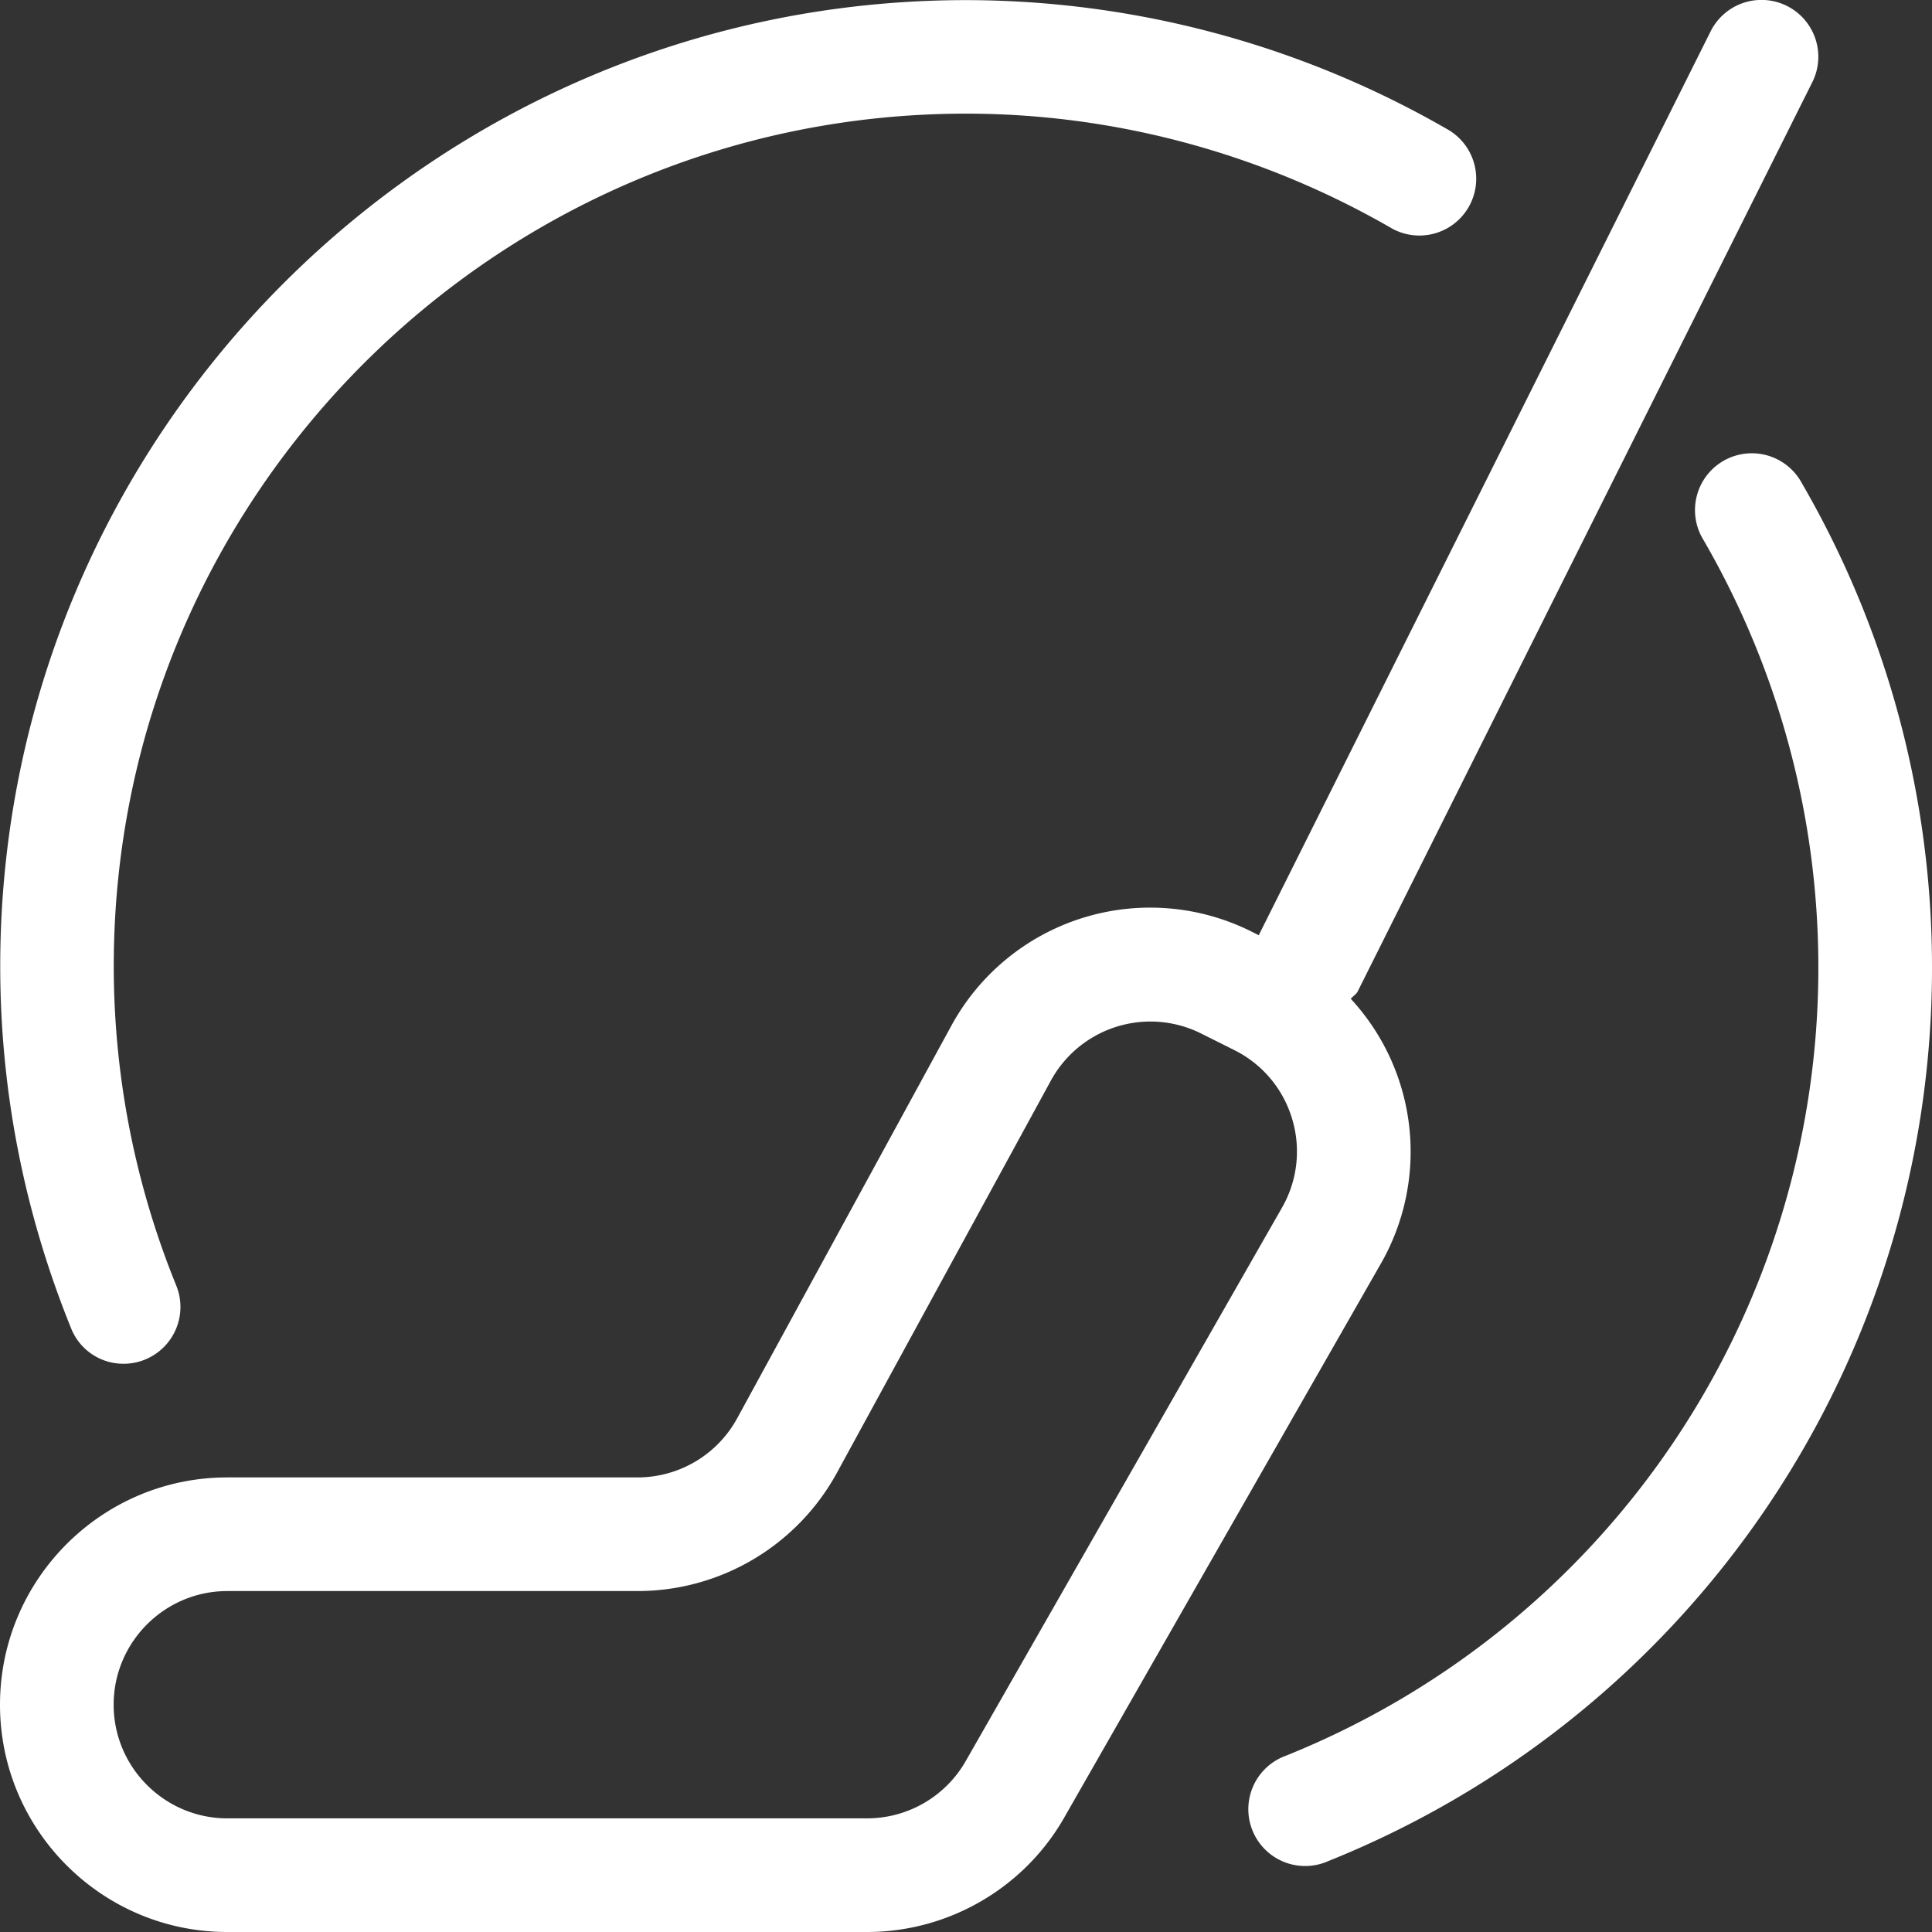
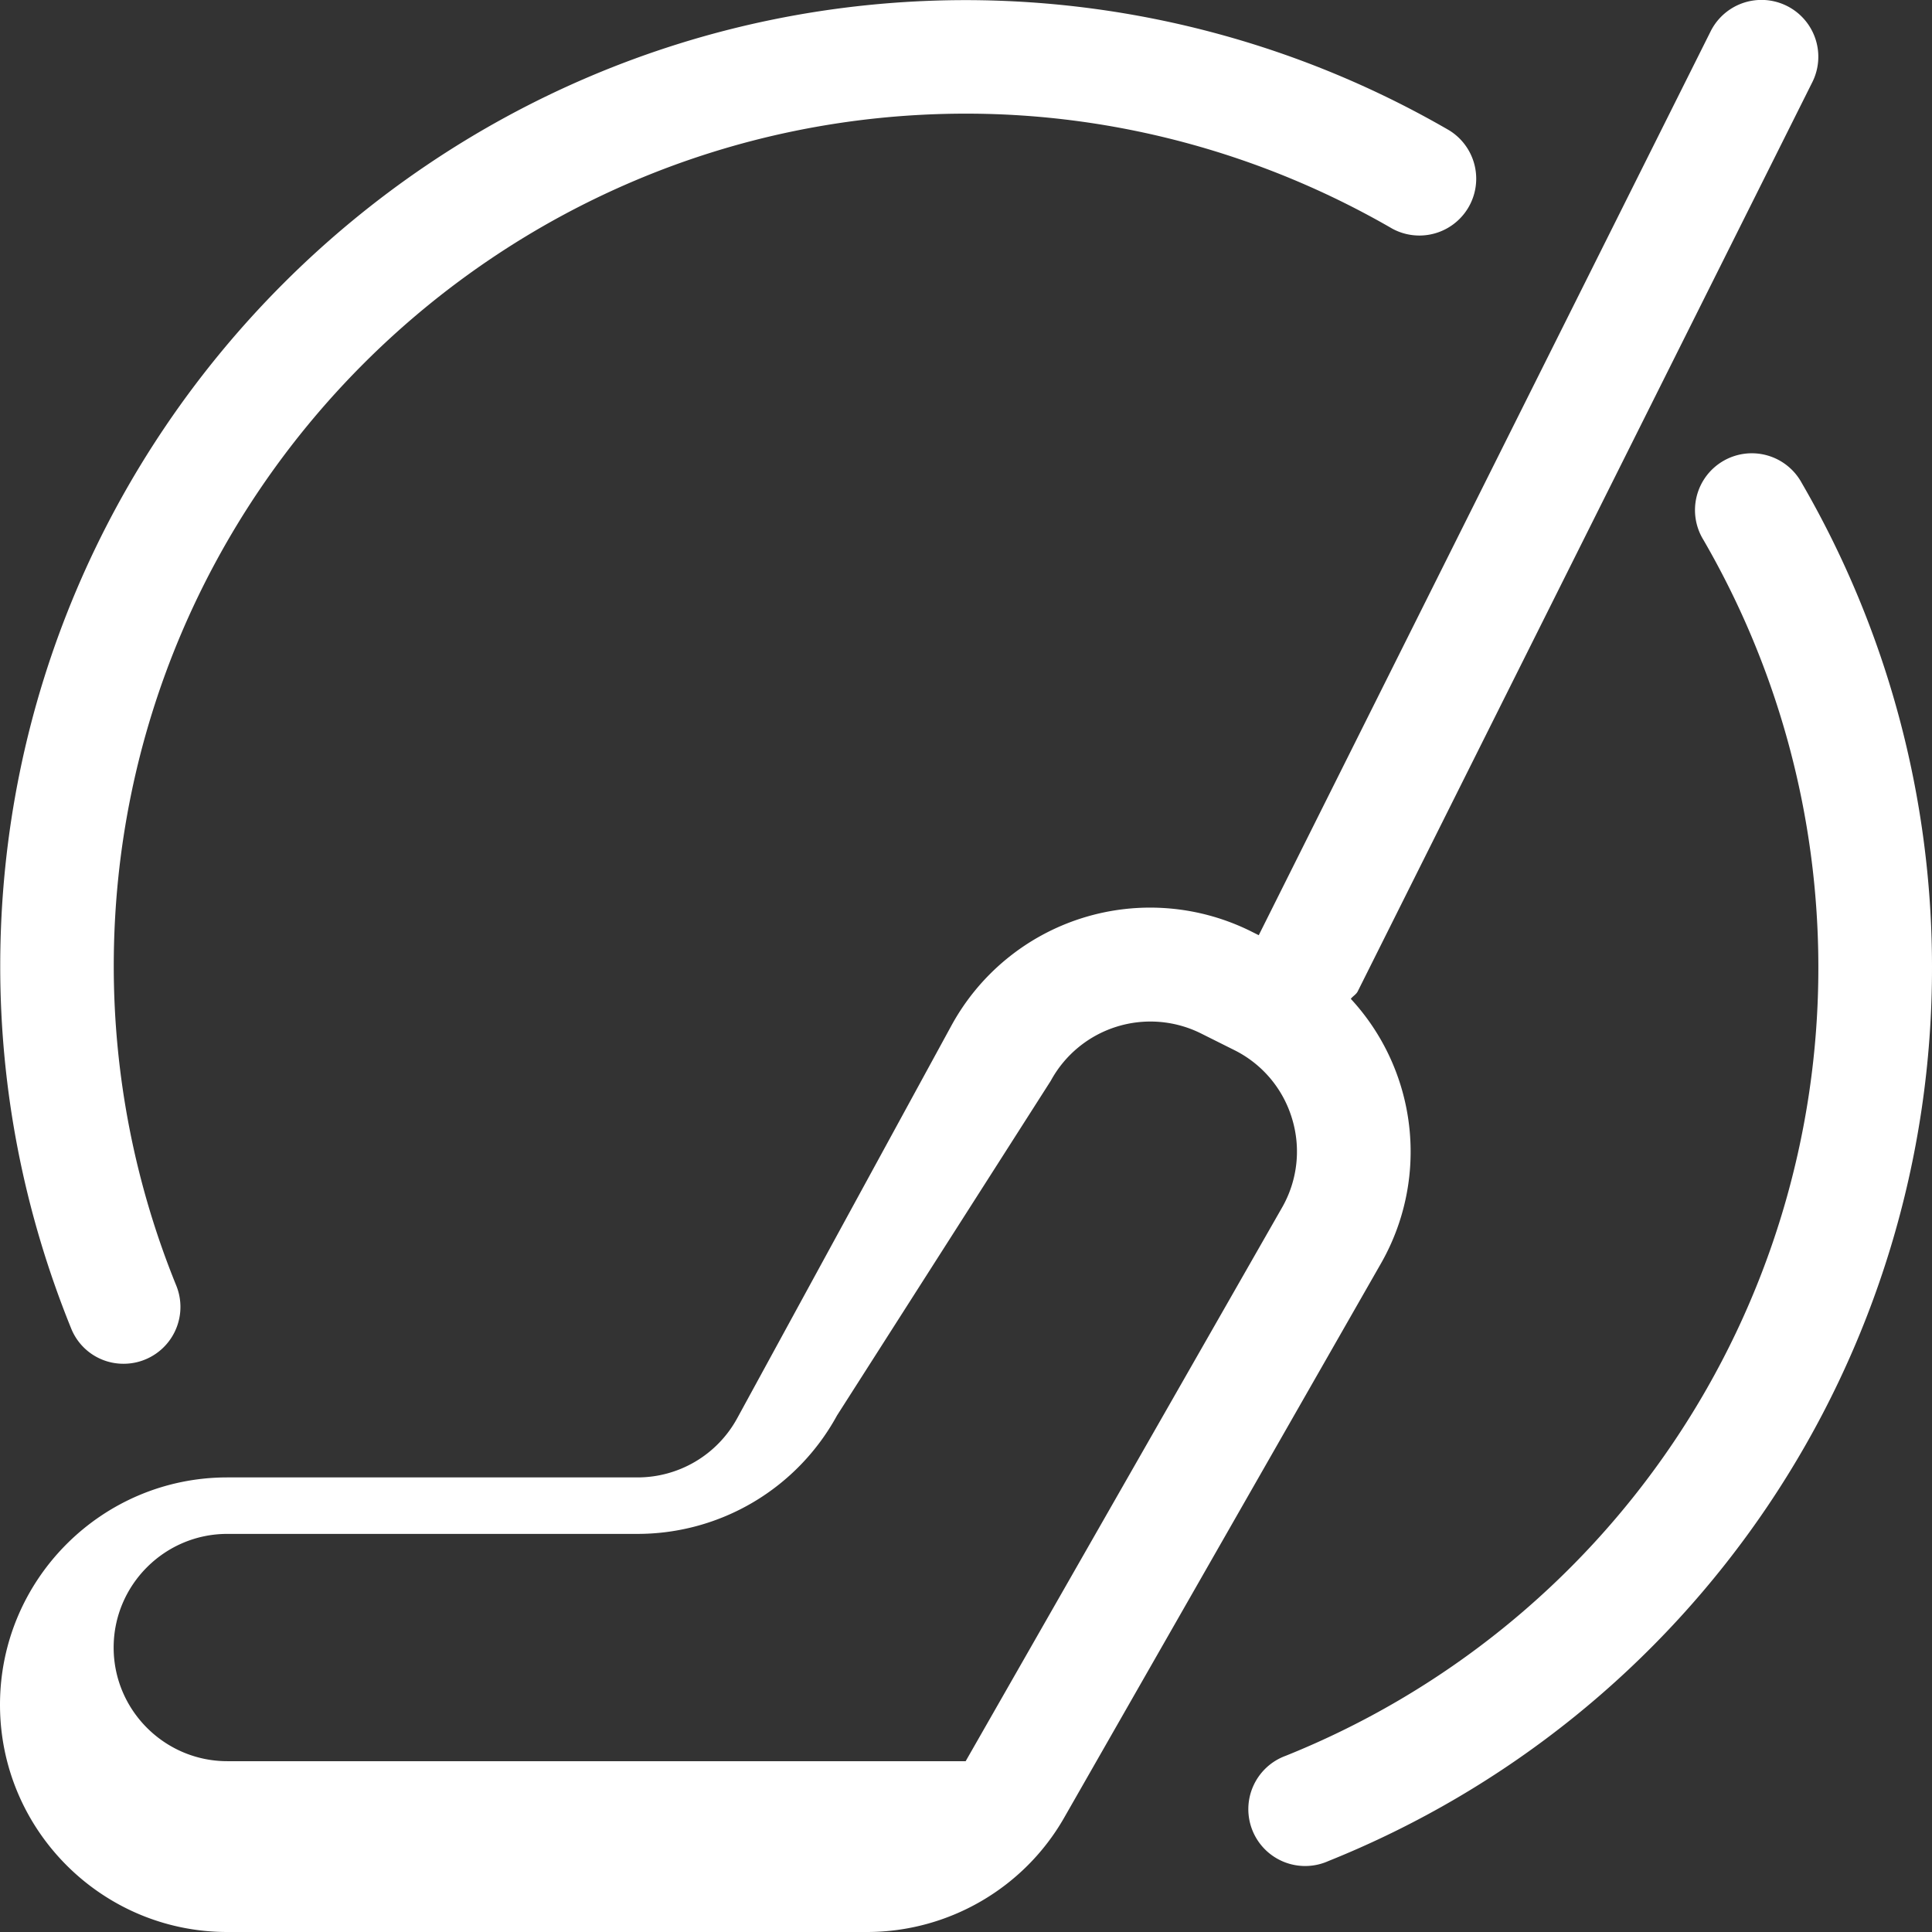
<svg xmlns="http://www.w3.org/2000/svg" id="ice-hockey_svg__ice-hockey_1_" x="0" y="0" width="18" height="18" viewBox="0 0 17 17" xml:space="preserve" aria-hidden="true" fill="#ffffff" style="flex-shrink: 0;">
  <rect x="0" y="0" width="17" height="17" fill="#333333" stroke="none" />
  <g id="ice-hockey_svg__ice-hockey" fill="#FFFFFF">
-     <path d="M12.325 9.552a1.978 1.978 0 00-.439-.763c.018-.024.046-.037.061-.066l4-8a.5.5 0 10-.895-.447l-3.976 7.953-.058-.029a1.992 1.992 0 00-2.65.831l-1.881 3.448a.999.999 0 01-.878.521H2c-1.103 0-2 .897-2 2s.897 2 2 2h5.629c.716 0 1.382-.386 1.736-1.008l2.782-4.867a1.982 1.982 0 00.178-1.573zm-1.046 1.077l-2.782 4.868a1 1 0 01-.868.503H2c-.551 0-1-.449-1-1s.449-1 1-1h3.609a2 2 0 001.756-1.042L9.246 9.51a.998.998 0 011.325-.415l.288.144a.991.991 0 01.51.604.992.992 0 01-.09.786zM15.854 4.25a.5.5 0 10-.865.501A7.5 7.5 0 0116 8.5a7.47 7.47 0 01-4.688 6.95.5.5 0 10.376.926A8.465 8.465 0 0017 8.5a8.488 8.488 0 00-1.146-4.25zM1.087 12a.5.5 0 00.464-.688 7.463 7.463 0 01-.55-2.812c0-4.136 3.364-7.5 7.5-7.5 1.31 0 2.606.35 3.75 1.012a.5.5 0 00.501-.865A8.494 8.494 0 008.502.001c-4.687 0-8.5 3.813-8.5 8.5 0 1.094.21 2.166.624 3.188a.495.495 0 00.461.311z" fill="#FFFFFF" />
+     <path d="M12.325 9.552a1.978 1.978 0 00-.439-.763c.018-.024.046-.037.061-.066l4-8a.5.5 0 10-.895-.447l-3.976 7.953-.058-.029a1.992 1.992 0 00-2.65.831l-1.881 3.448a.999.999 0 01-.878.521H2c-1.103 0-2 .897-2 2s.897 2 2 2h5.629c.716 0 1.382-.386 1.736-1.008l2.782-4.867a1.982 1.982 0 00.178-1.573zm-1.046 1.077l-2.782 4.868H2c-.551 0-1-.449-1-1s.449-1 1-1h3.609a2 2 0 001.756-1.042L9.246 9.51a.998.998 0 011.325-.415l.288.144a.991.991 0 01.51.604.992.992 0 01-.09.786zM15.854 4.25a.5.5 0 10-.865.501A7.5 7.5 0 0116 8.5a7.47 7.47 0 01-4.688 6.95.5.5 0 10.376.926A8.465 8.465 0 0017 8.5a8.488 8.488 0 00-1.146-4.25zM1.087 12a.5.5 0 00.464-.688 7.463 7.463 0 01-.55-2.812c0-4.136 3.364-7.5 7.5-7.5 1.31 0 2.606.35 3.75 1.012a.5.5 0 00.501-.865A8.494 8.494 0 008.502.001c-4.687 0-8.5 3.813-8.5 8.5 0 1.094.21 2.166.624 3.188a.495.495 0 00.461.311z" fill="#FFFFFF" />
  </g>
</svg>